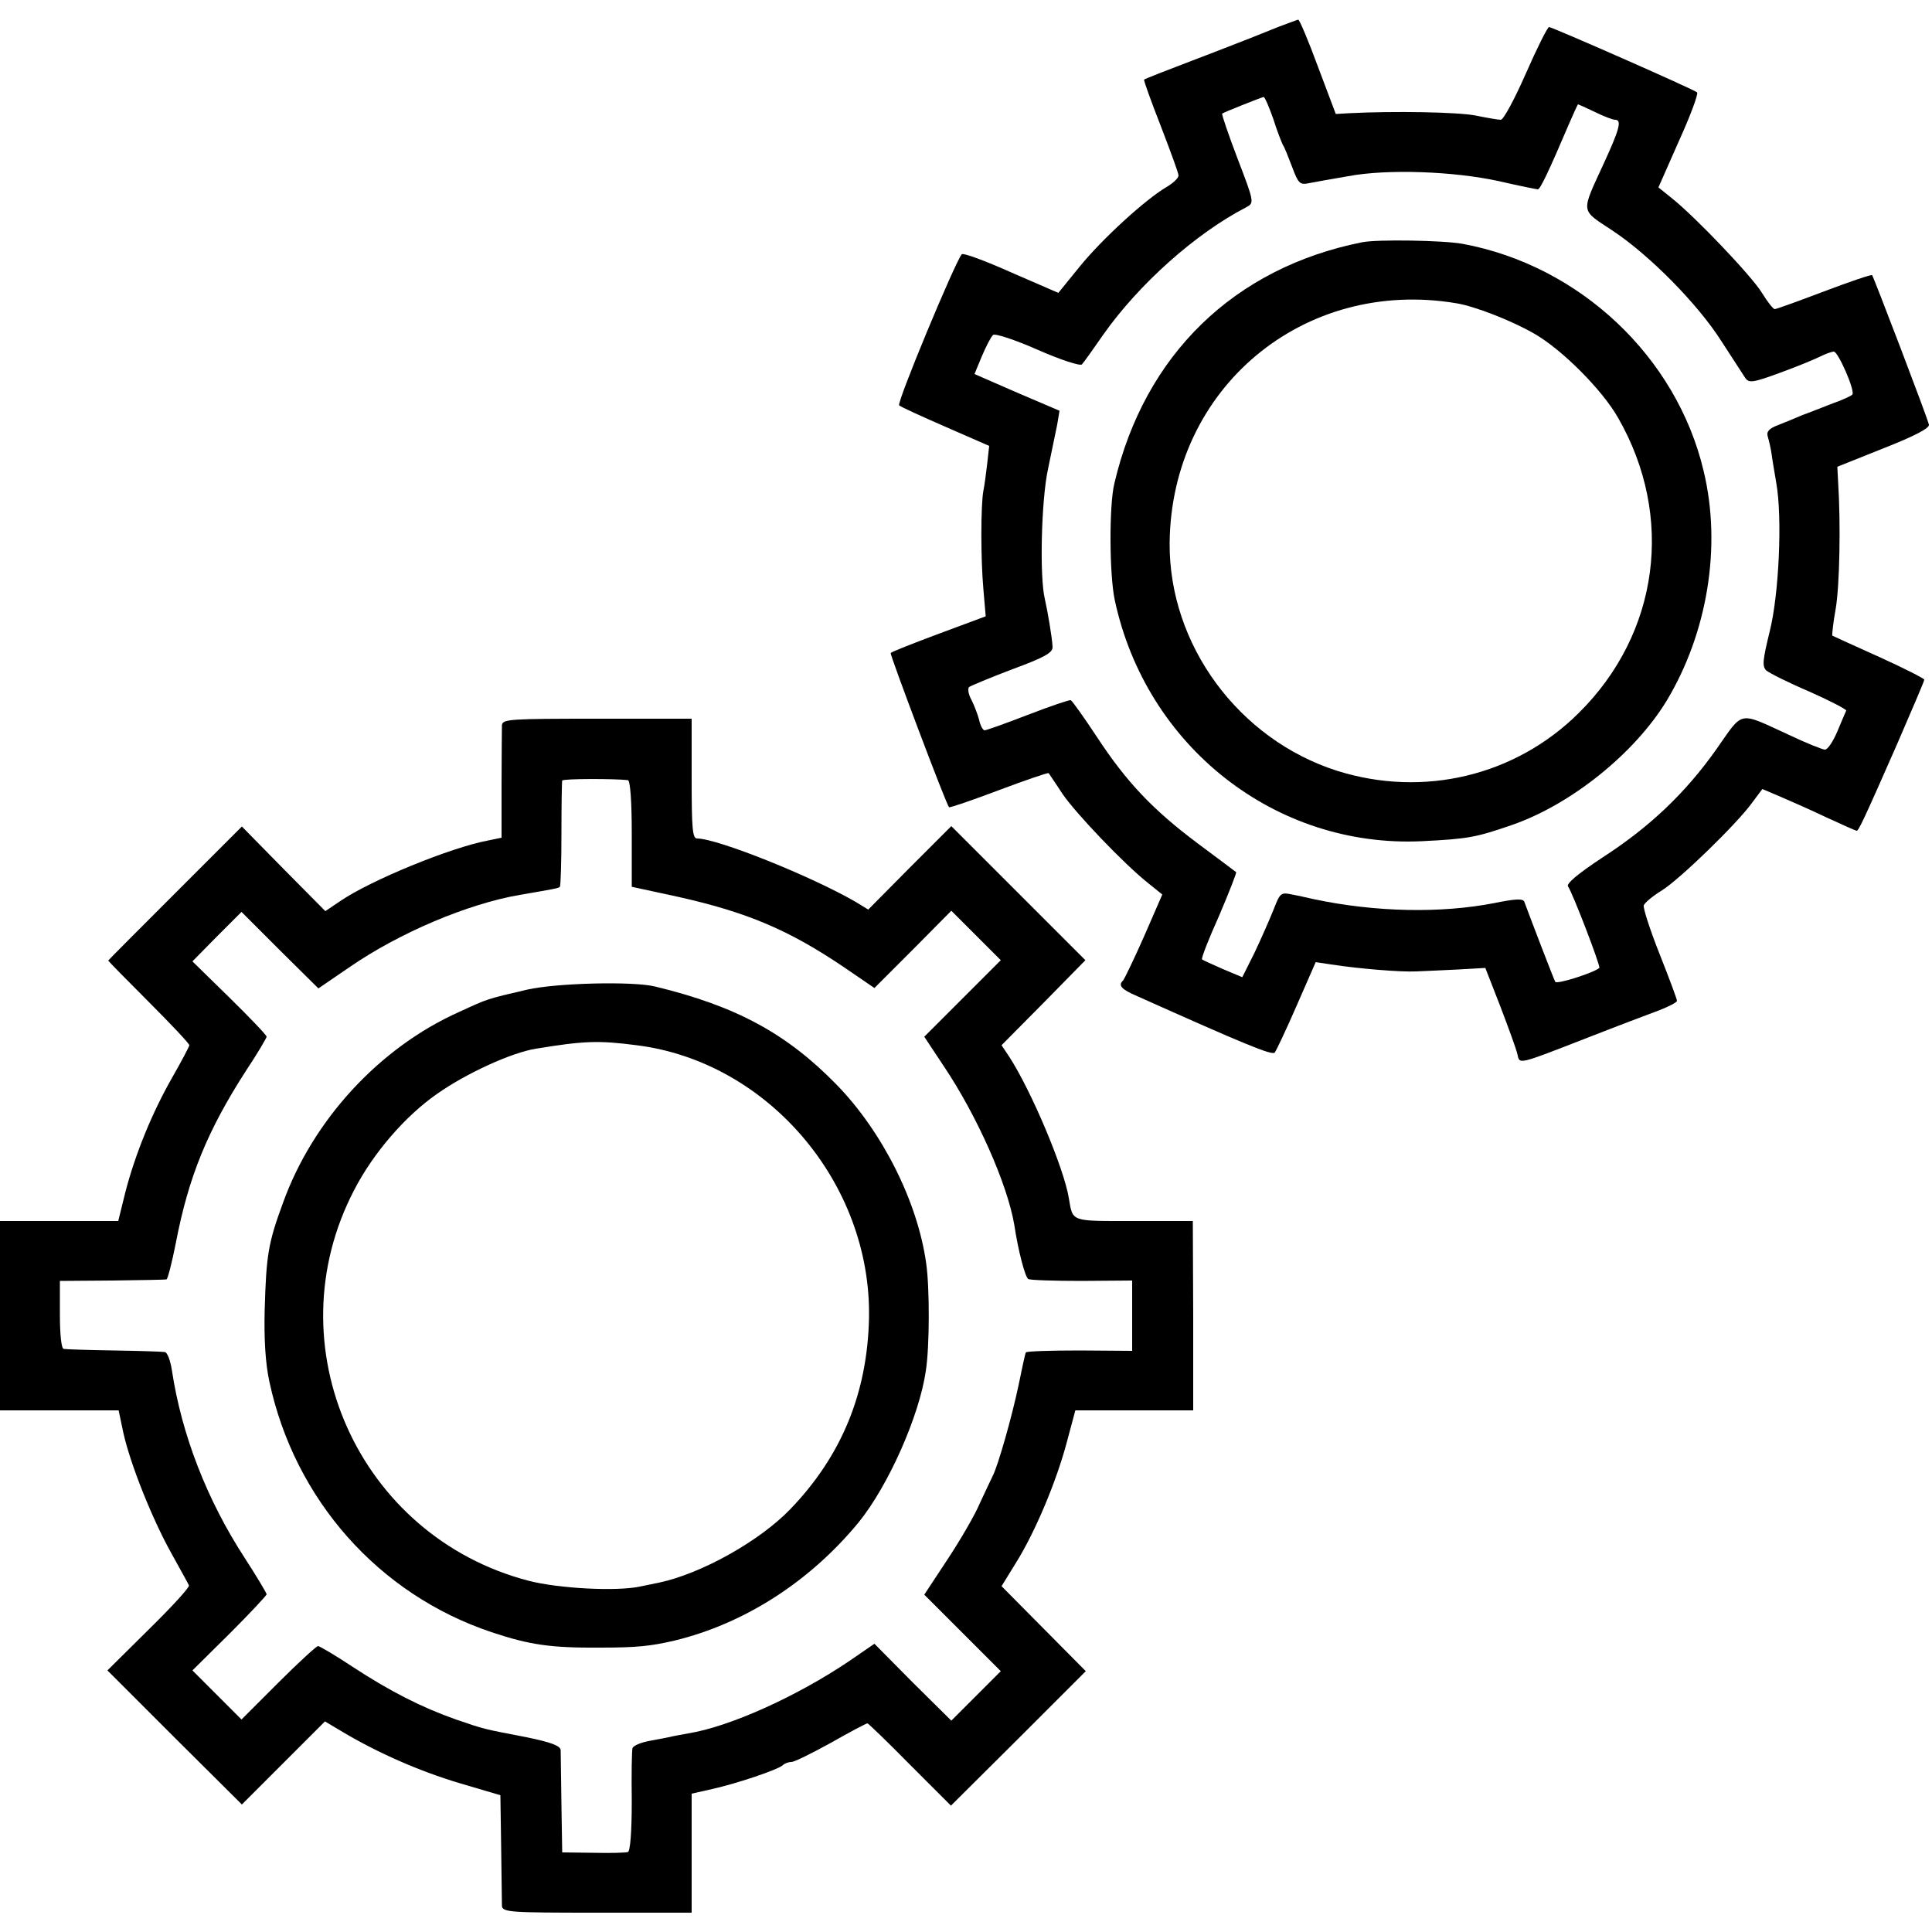
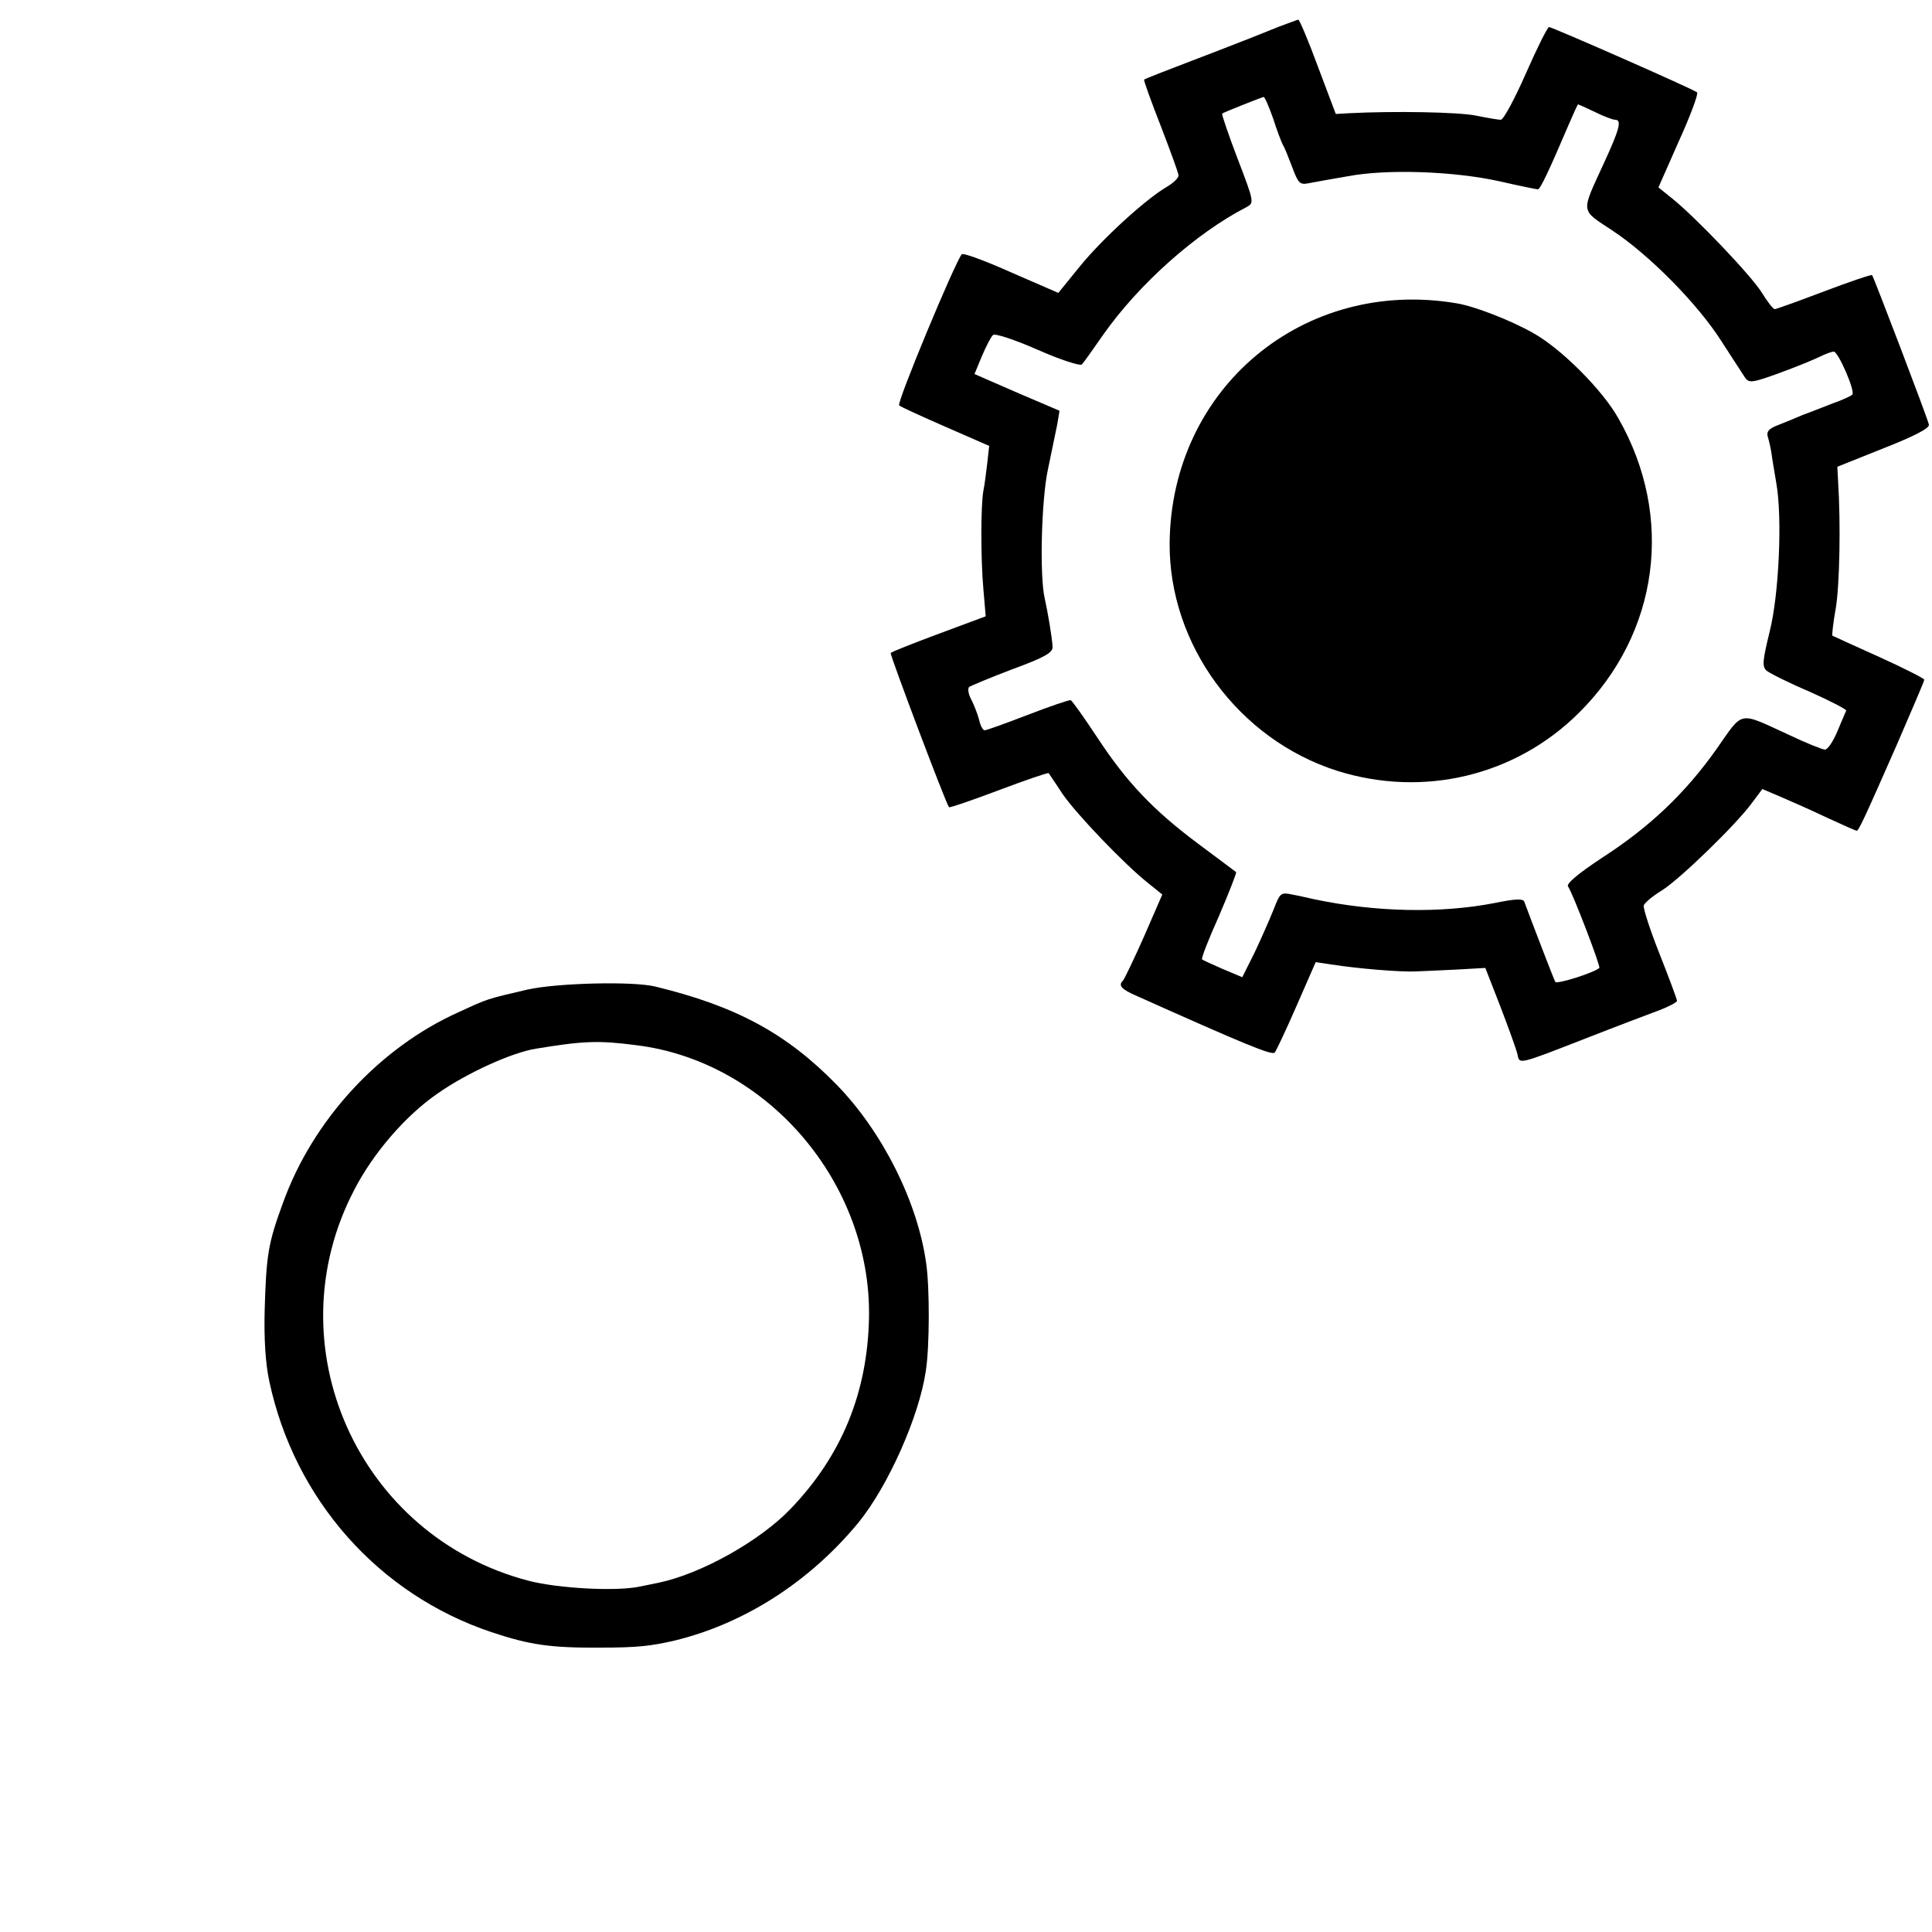
<svg xmlns="http://www.w3.org/2000/svg" version="1.0" width="500pt" height="500pt" viewBox="0 0 500 500" preserveAspectRatio="xMidYMid meet">
  <g transform="translate(0,500) scale(0.1,-0.1)" fill="#000000" stroke="none">
    <path d="M3310 4931 c-25 -10 -58 -23 -75 -30 -16 -6 -84 -33 -150 -58 -66 -25 -122 -47 -124 -49 -2 -1 18 -56 43 -120 25 -65 46 -122 46 -128 0 -7 -14 -20 -31 -30 -56 -33 -167 -135 -224 -205 l-56 -69 -122 53 c-67 30 -124 51 -128 47 -19 -24 -169 -385 -162 -391 4 -4 59 -29 121 -56 l112 -49 -5 -45 c-3 -25 -7 -57 -10 -71 -7 -38 -7 -177 0 -255 l6 -70 -121 -45 c-67 -25 -123 -47 -125 -50 -2 -5 143 -390 151 -399 2 -2 60 18 129 44 69 26 127 46 129 44 1 -2 18 -26 36 -54 36 -52 159 -181 222 -231 l36 -29 -47 -108 c-26 -59 -51 -110 -54 -114 -14 -13 -6 -23 36 -41 277 -124 349 -154 356 -146 4 5 30 60 57 122 l49 112 40 -6 c71 -11 180 -20 220 -18 22 1 71 3 109 5 l70 4 39 -100 c21 -55 41 -110 44 -123 6 -27 -2 -29 183 43 74 29 156 60 183 70 26 10 47 21 47 25 0 4 -20 58 -45 121 -25 63 -43 119 -41 126 3 7 23 24 46 38 47 29 195 173 234 227 l27 36 47 -20 c26 -11 80 -35 120 -54 41 -19 75 -34 77 -34 5 0 18 27 105 225 38 88 70 162 70 166 0 3 -53 30 -117 59 -65 29 -119 54 -121 55 -1 1 2 33 9 71 10 61 13 218 6 328 l-2 38 120 48 c81 32 119 52 117 61 -3 16 -143 382 -147 387 -2 2 -58 -17 -124 -42 -66 -25 -124 -46 -128 -46 -4 0 -19 19 -33 42 -27 44 -171 195 -232 244 l-36 29 53 120 c30 66 51 123 47 126 -9 8 -375 169 -383 169 -4 0 -31 -54 -60 -120 -29 -66 -58 -120 -65 -120 -6 0 -36 5 -65 11 -46 9 -210 12 -328 6 l-34 -2 -46 122 c-25 68 -48 122 -51 122 -3 0 -25 -9 -50 -18z m-15 -238 c10 -32 22 -62 25 -68 4 -5 14 -31 24 -57 16 -43 20 -47 44 -42 15 3 60 11 101 18 100 19 273 13 391 -13 52 -12 97 -21 100 -21 6 0 28 46 80 168 12 28 23 52 24 52 1 0 21 -9 44 -20 22 -11 46 -20 52 -20 18 0 11 -25 -29 -112 -60 -131 -62 -119 21 -174 97 -64 222 -191 283 -287 28 -43 55 -85 61 -94 10 -15 19 -14 90 12 44 16 90 35 104 42 14 7 30 13 36 13 11 0 55 -100 48 -111 -2 -3 -25 -14 -51 -23 -26 -10 -61 -24 -78 -30 -16 -7 -45 -19 -63 -26 -24 -9 -31 -17 -27 -30 3 -10 8 -31 10 -46 2 -16 8 -49 12 -74 16 -89 7 -289 -17 -384 -18 -74 -20 -90 -9 -101 8 -7 58 -32 112 -55 54 -24 96 -46 95 -49 -2 -4 -12 -28 -23 -54 -11 -26 -25 -47 -32 -47 -6 0 -49 17 -95 39 -131 60 -115 63 -186 -38 -80 -113 -172 -201 -296 -281 -62 -41 -93 -67 -88 -74 12 -17 85 -207 81 -211 -13 -12 -109 -43 -114 -36 -4 7 -63 161 -80 207 -3 9 -23 8 -77 -3 -138 -27 -308 -24 -468 10 -14 3 -39 9 -56 12 -29 6 -31 5 -48 -39 -10 -25 -32 -75 -49 -111 l-32 -64 -50 21 c-27 12 -52 23 -54 25 -3 2 17 53 44 113 26 61 46 112 44 113 -2 2 -47 35 -99 74 -116 87 -184 158 -262 277 -33 50 -63 92 -67 94 -4 1 -54 -16 -111 -38 -57 -22 -107 -40 -112 -40 -4 0 -11 12 -14 27 -4 15 -13 38 -20 52 -8 14 -10 29 -6 33 4 3 54 24 112 46 84 31 105 43 104 58 -1 24 -13 93 -20 124 -14 58 -9 256 8 335 9 44 20 96 24 116 l6 36 -110 47 -110 48 19 46 c11 26 24 51 29 55 4 5 56 -12 115 -38 59 -26 111 -43 115 -38 4 4 29 39 56 78 91 129 238 261 370 329 20 11 20 13 -23 125 -24 63 -42 116 -40 117 3 3 99 41 107 43 3 1 14 -25 25 -56z" />
-     <path d="M3525 4373 c-331 -66 -563 -291 -641 -624 -14 -57 -13 -237 1 -302 81 -379 416 -642 795 -624 121 6 140 10 233 42 153 53 317 185 400 321 106 176 143 400 96 595 -70 296 -321 532 -624 588 -49 9 -221 12 -260 4z m245 -158 c48 -8 142 -45 198 -77 72 -40 179 -147 220 -220 146 -255 106 -557 -102 -763 -164 -163 -402 -220 -625 -150 -255 81 -436 326 -434 590 4 401 347 687 743 620z" />
-     <path d="M1299 3123 c0 -10 -1 -79 -1 -155 l0 -136 -34 -7 c-97 -18 -305 -103 -385 -158 l-37 -25 -108 109 -108 110 -173 -173 c-95 -95 -173 -173 -173 -174 0 -1 47 -49 105 -107 58 -58 105 -108 105 -112 0 -3 -20 -41 -44 -83 -52 -91 -96 -198 -122 -299 l-18 -73 -153 0 -153 0 0 -245 0 -245 153 0 154 0 12 -57 c18 -82 75 -224 124 -312 23 -42 44 -79 46 -84 2 -5 -45 -56 -104 -114 l-107 -106 174 -174 174 -173 107 107 108 108 47 -28 c91 -54 198 -101 302 -132 l105 -31 2 -135 c1 -74 2 -142 2 -151 1 -17 20 -18 246 -18 l245 0 0 154 0 154 53 12 c67 15 169 50 182 61 5 5 15 9 23 9 8 0 54 23 103 50 49 28 91 50 94 50 2 0 52 -48 110 -107 l106 -106 175 174 174 174 -109 110 -109 110 37 60 c50 80 105 211 132 313 l22 82 153 0 152 0 0 245 -1 245 -153 0 c-166 0 -157 -3 -168 60 -13 78 -97 277 -154 365 l-20 30 109 110 108 110 -173 173 -174 174 -108 -108 -107 -108 -31 19 c-113 66 -359 165 -412 165 -12 0 -14 27 -14 155 l0 155 -245 0 c-226 0 -245 -1 -246 -17z m326 -142 c6 -1 10 -54 10 -138 l0 -138 120 -26 c179 -40 287 -86 429 -182 l79 -54 100 100 99 100 64 -64 64 -64 -99 -99 -99 -99 49 -74 c87 -129 166 -307 184 -413 10 -67 28 -135 36 -140 4 -3 66 -5 138 -5 l131 1 0 -91 0 -91 -136 1 c-75 0 -137 -2 -139 -5 -2 -3 -10 -41 -19 -85 -17 -81 -53 -208 -67 -235 -4 -8 -19 -40 -33 -70 -13 -31 -51 -96 -84 -146 l-60 -91 99 -99 99 -99 -64 -64 -64 -64 -100 99 -99 100 -64 -44 c-136 -92 -311 -171 -418 -188 -20 -4 -40 -7 -46 -9 -5 -1 -29 -6 -52 -10 -23 -4 -43 -12 -46 -19 -2 -6 -3 -68 -2 -138 0 -79 -4 -129 -10 -131 -5 -2 -46 -3 -90 -2 l-80 1 -2 124 c-1 69 -2 132 -2 141 -1 11 -25 20 -88 33 -114 22 -107 20 -183 46 -88 31 -169 72 -267 136 -45 30 -86 54 -90 54 -4 0 -51 -43 -103 -95 l-95 -95 -63 63 -64 64 96 95 c53 53 96 99 96 102 0 3 -25 45 -56 93 -98 150 -164 320 -189 486 -4 26 -12 48 -19 48 -6 1 -65 3 -131 4 -66 1 -125 3 -130 4 -6 0 -10 36 -10 89 l0 87 135 1 c74 1 138 2 141 3 3 1 14 43 24 94 33 172 82 291 181 445 30 45 54 86 54 89 0 4 -43 49 -96 101 l-96 94 63 64 64 64 99 -99 100 -99 79 54 c130 90 308 165 442 188 87 15 100 17 104 21 2 3 4 64 4 137 0 73 1 135 2 138 3 5 136 5 170 1z" />
+     <path d="M3525 4373 z m245 -158 c48 -8 142 -45 198 -77 72 -40 179 -147 220 -220 146 -255 106 -557 -102 -763 -164 -163 -402 -220 -625 -150 -255 81 -436 326 -434 590 4 401 347 687 743 620z" />
    <path d="M1365 2439 c-107 -25 -101 -23 -177 -58 -206 -92 -379 -280 -456 -495 -38 -103 -43 -135 -47 -276 -2 -75 2 -139 12 -185 65 -305 282 -551 575 -649 99 -33 153 -41 283 -40 94 0 129 4 190 18 182 44 351 153 477 306 77 95 157 275 174 392 10 64 10 216 1 278 -22 160 -114 342 -232 463 -129 132 -259 203 -470 254 -58 14 -254 9 -330 -8z m282 -144 c340 -42 608 -357 602 -705 -4 -195 -71 -358 -204 -496 -80 -83 -231 -167 -340 -190 -11 -2 -33 -7 -49 -10 -61 -13 -211 -5 -288 15 -441 115 -662 609 -451 1012 49 95 132 191 214 248 75 53 193 107 256 117 122 20 161 22 260 9z" />
  </g>
</svg>